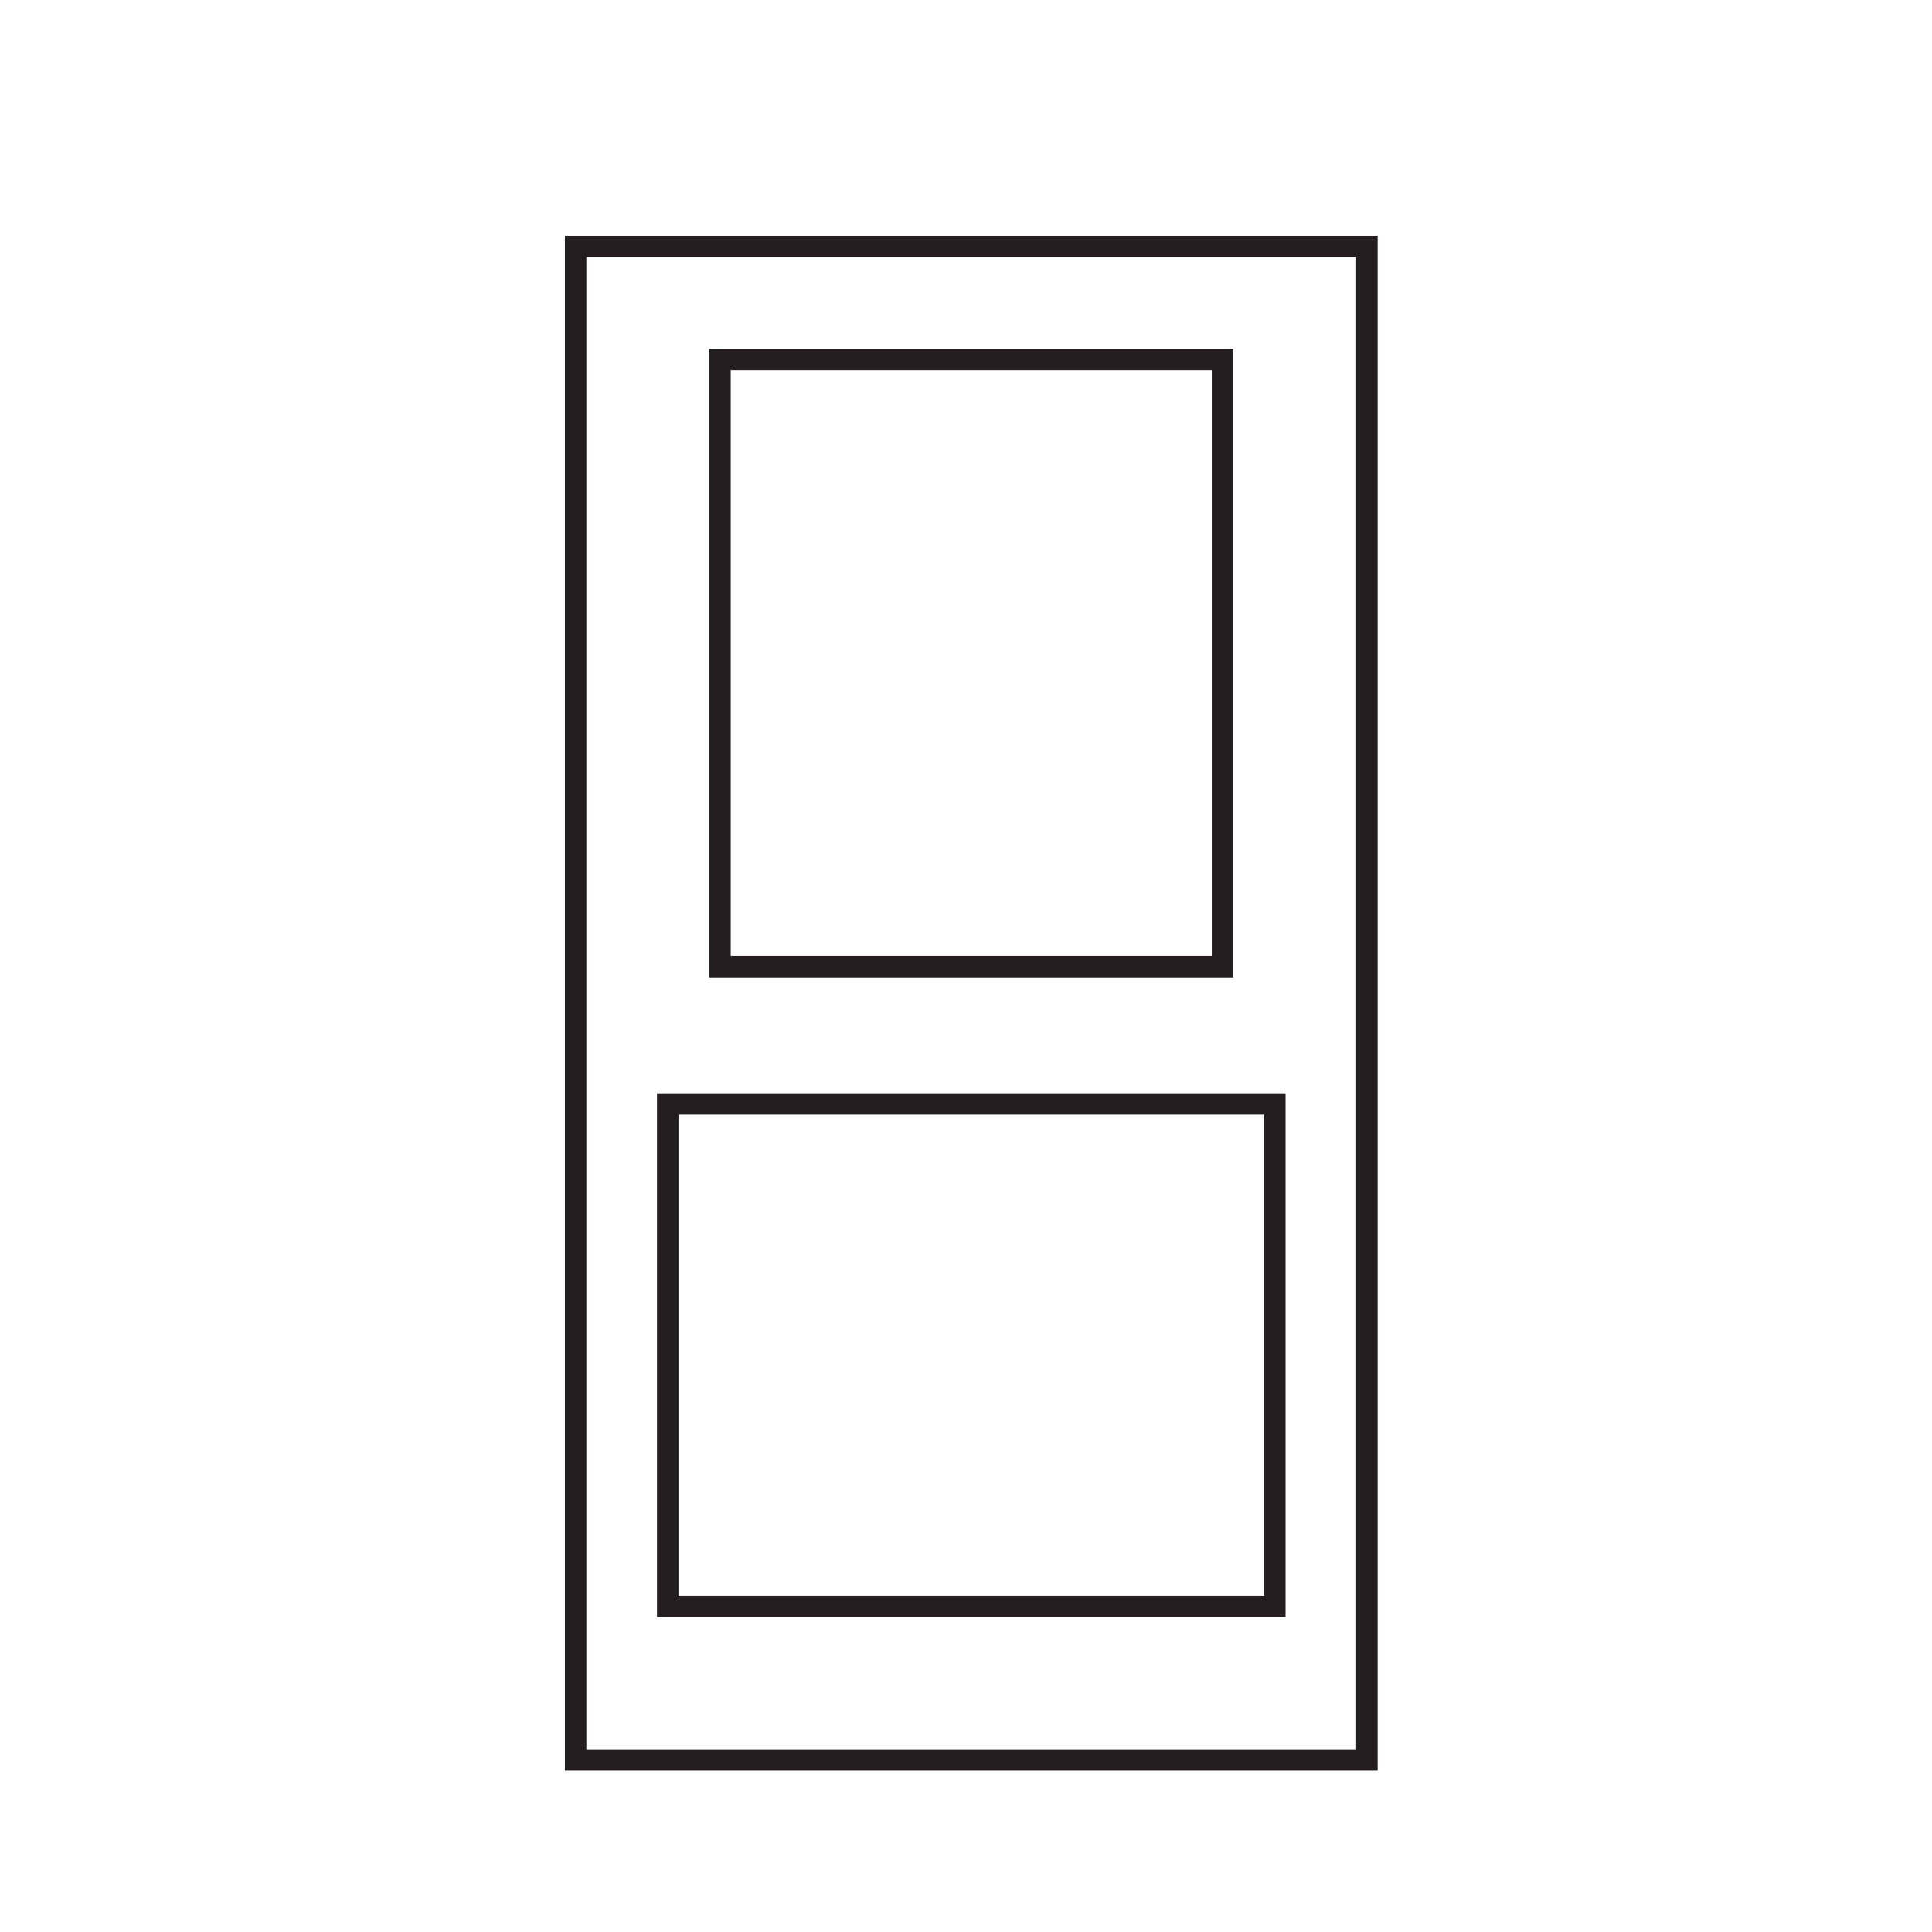
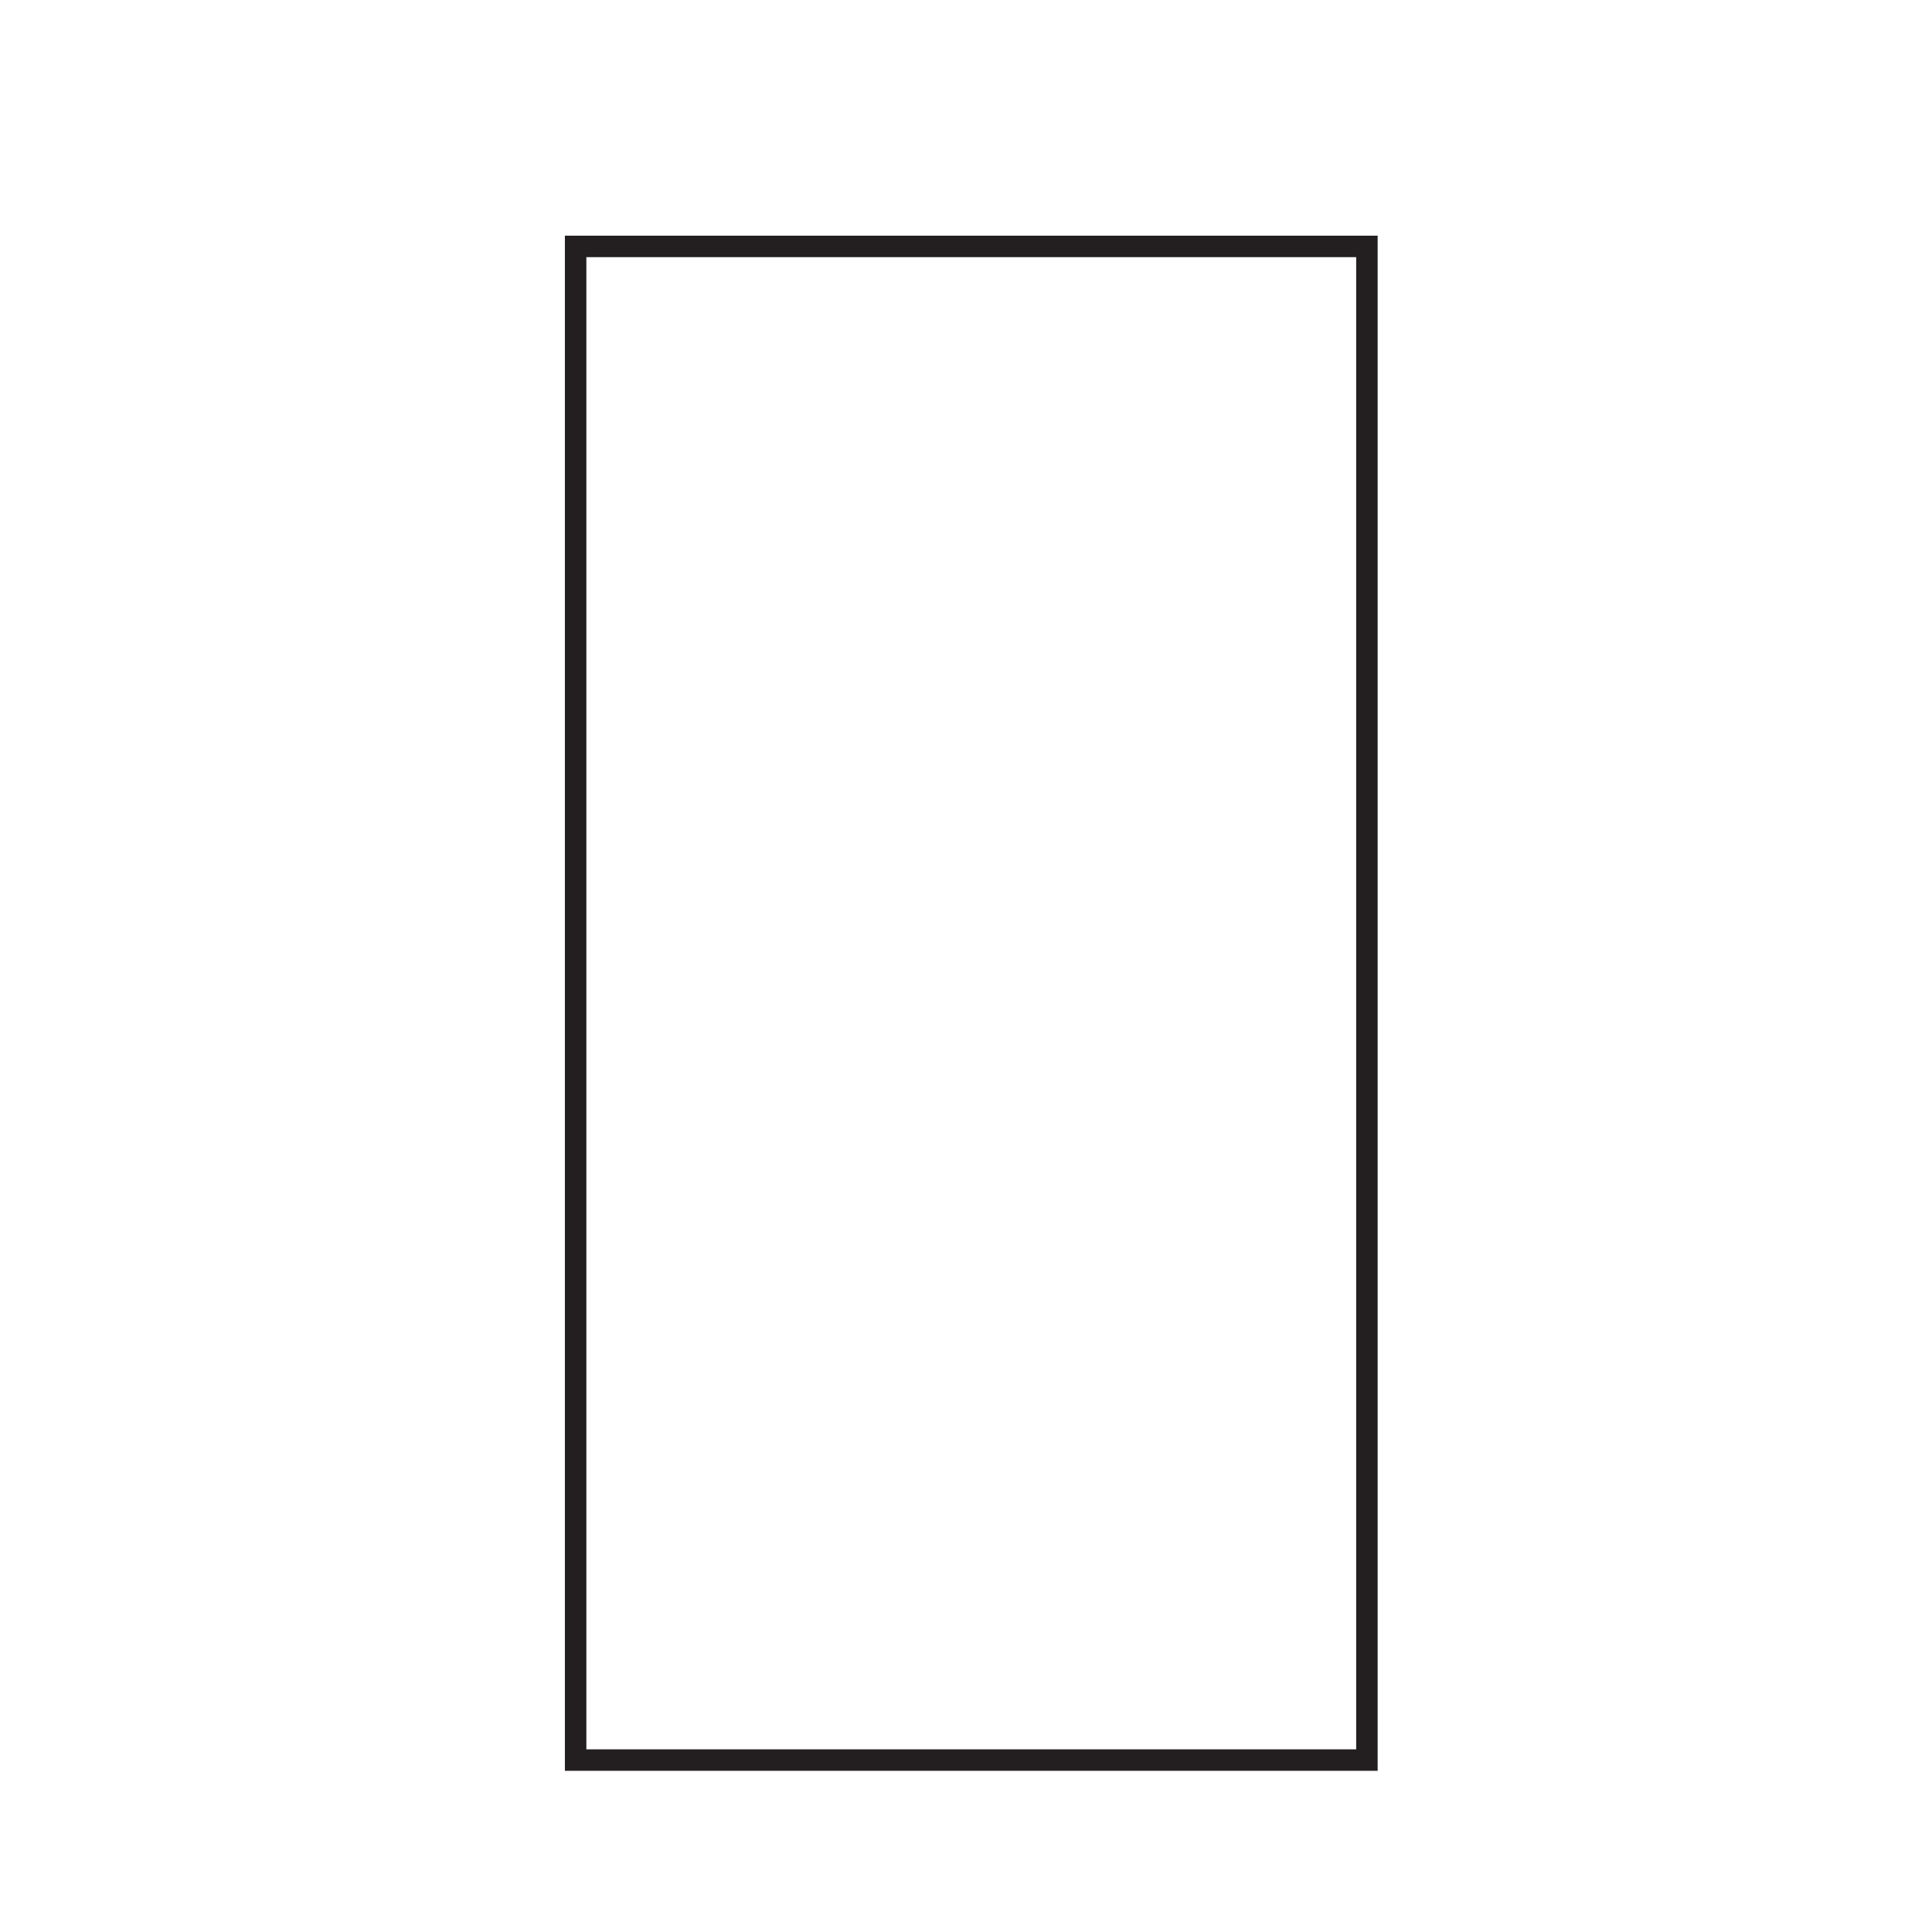
<svg xmlns="http://www.w3.org/2000/svg" id="Layer_1" data-name="Layer 1" viewBox="0 0 900 900">
  <defs>
    <style>.cls-1{fill:none;stroke:#231f20;stroke-miterlimit:10;stroke-width:10px;}</style>
  </defs>
-   <rect class="cls-1" x="335.4" y="167.5" width="234.1" height="282.8" />
-   <rect class="cls-1" x="335.4" y="489.92" width="234.1" height="282.8" transform="translate(-178.86 1083.77) rotate(-90)" />
  <rect class="cls-1" x="268.15" y="114.79" width="368.61" height="705.12" />
</svg>